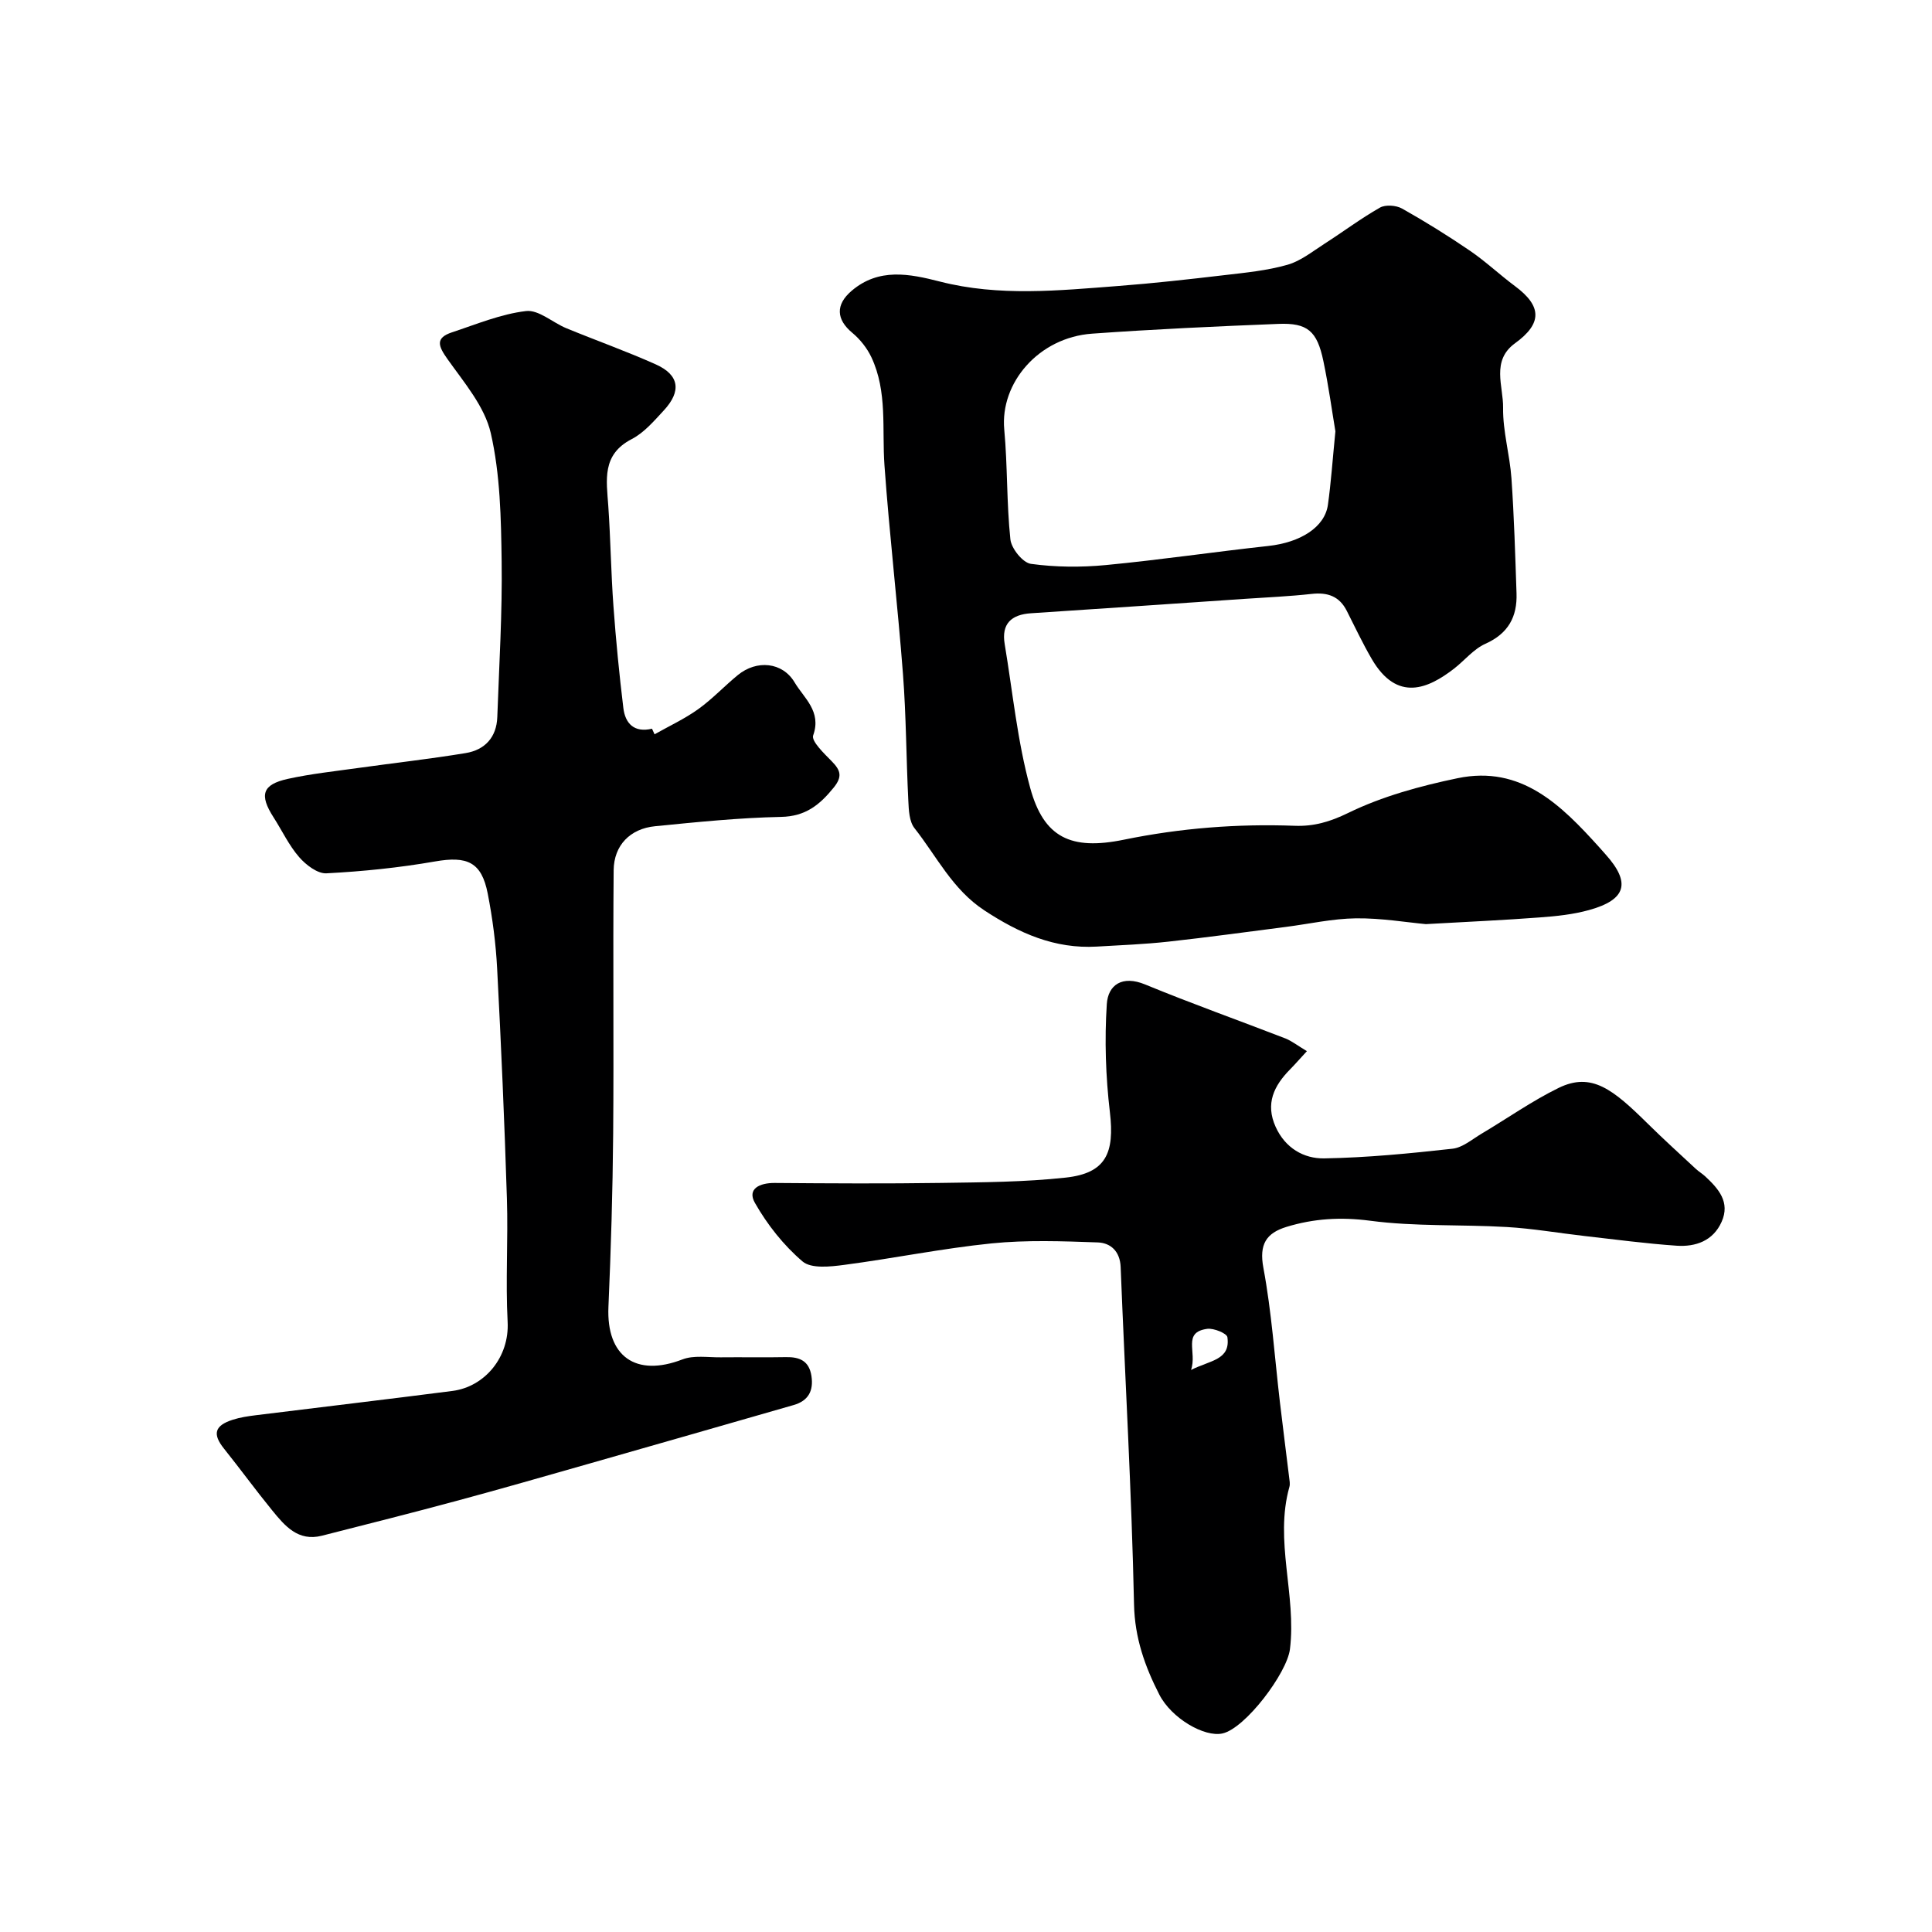
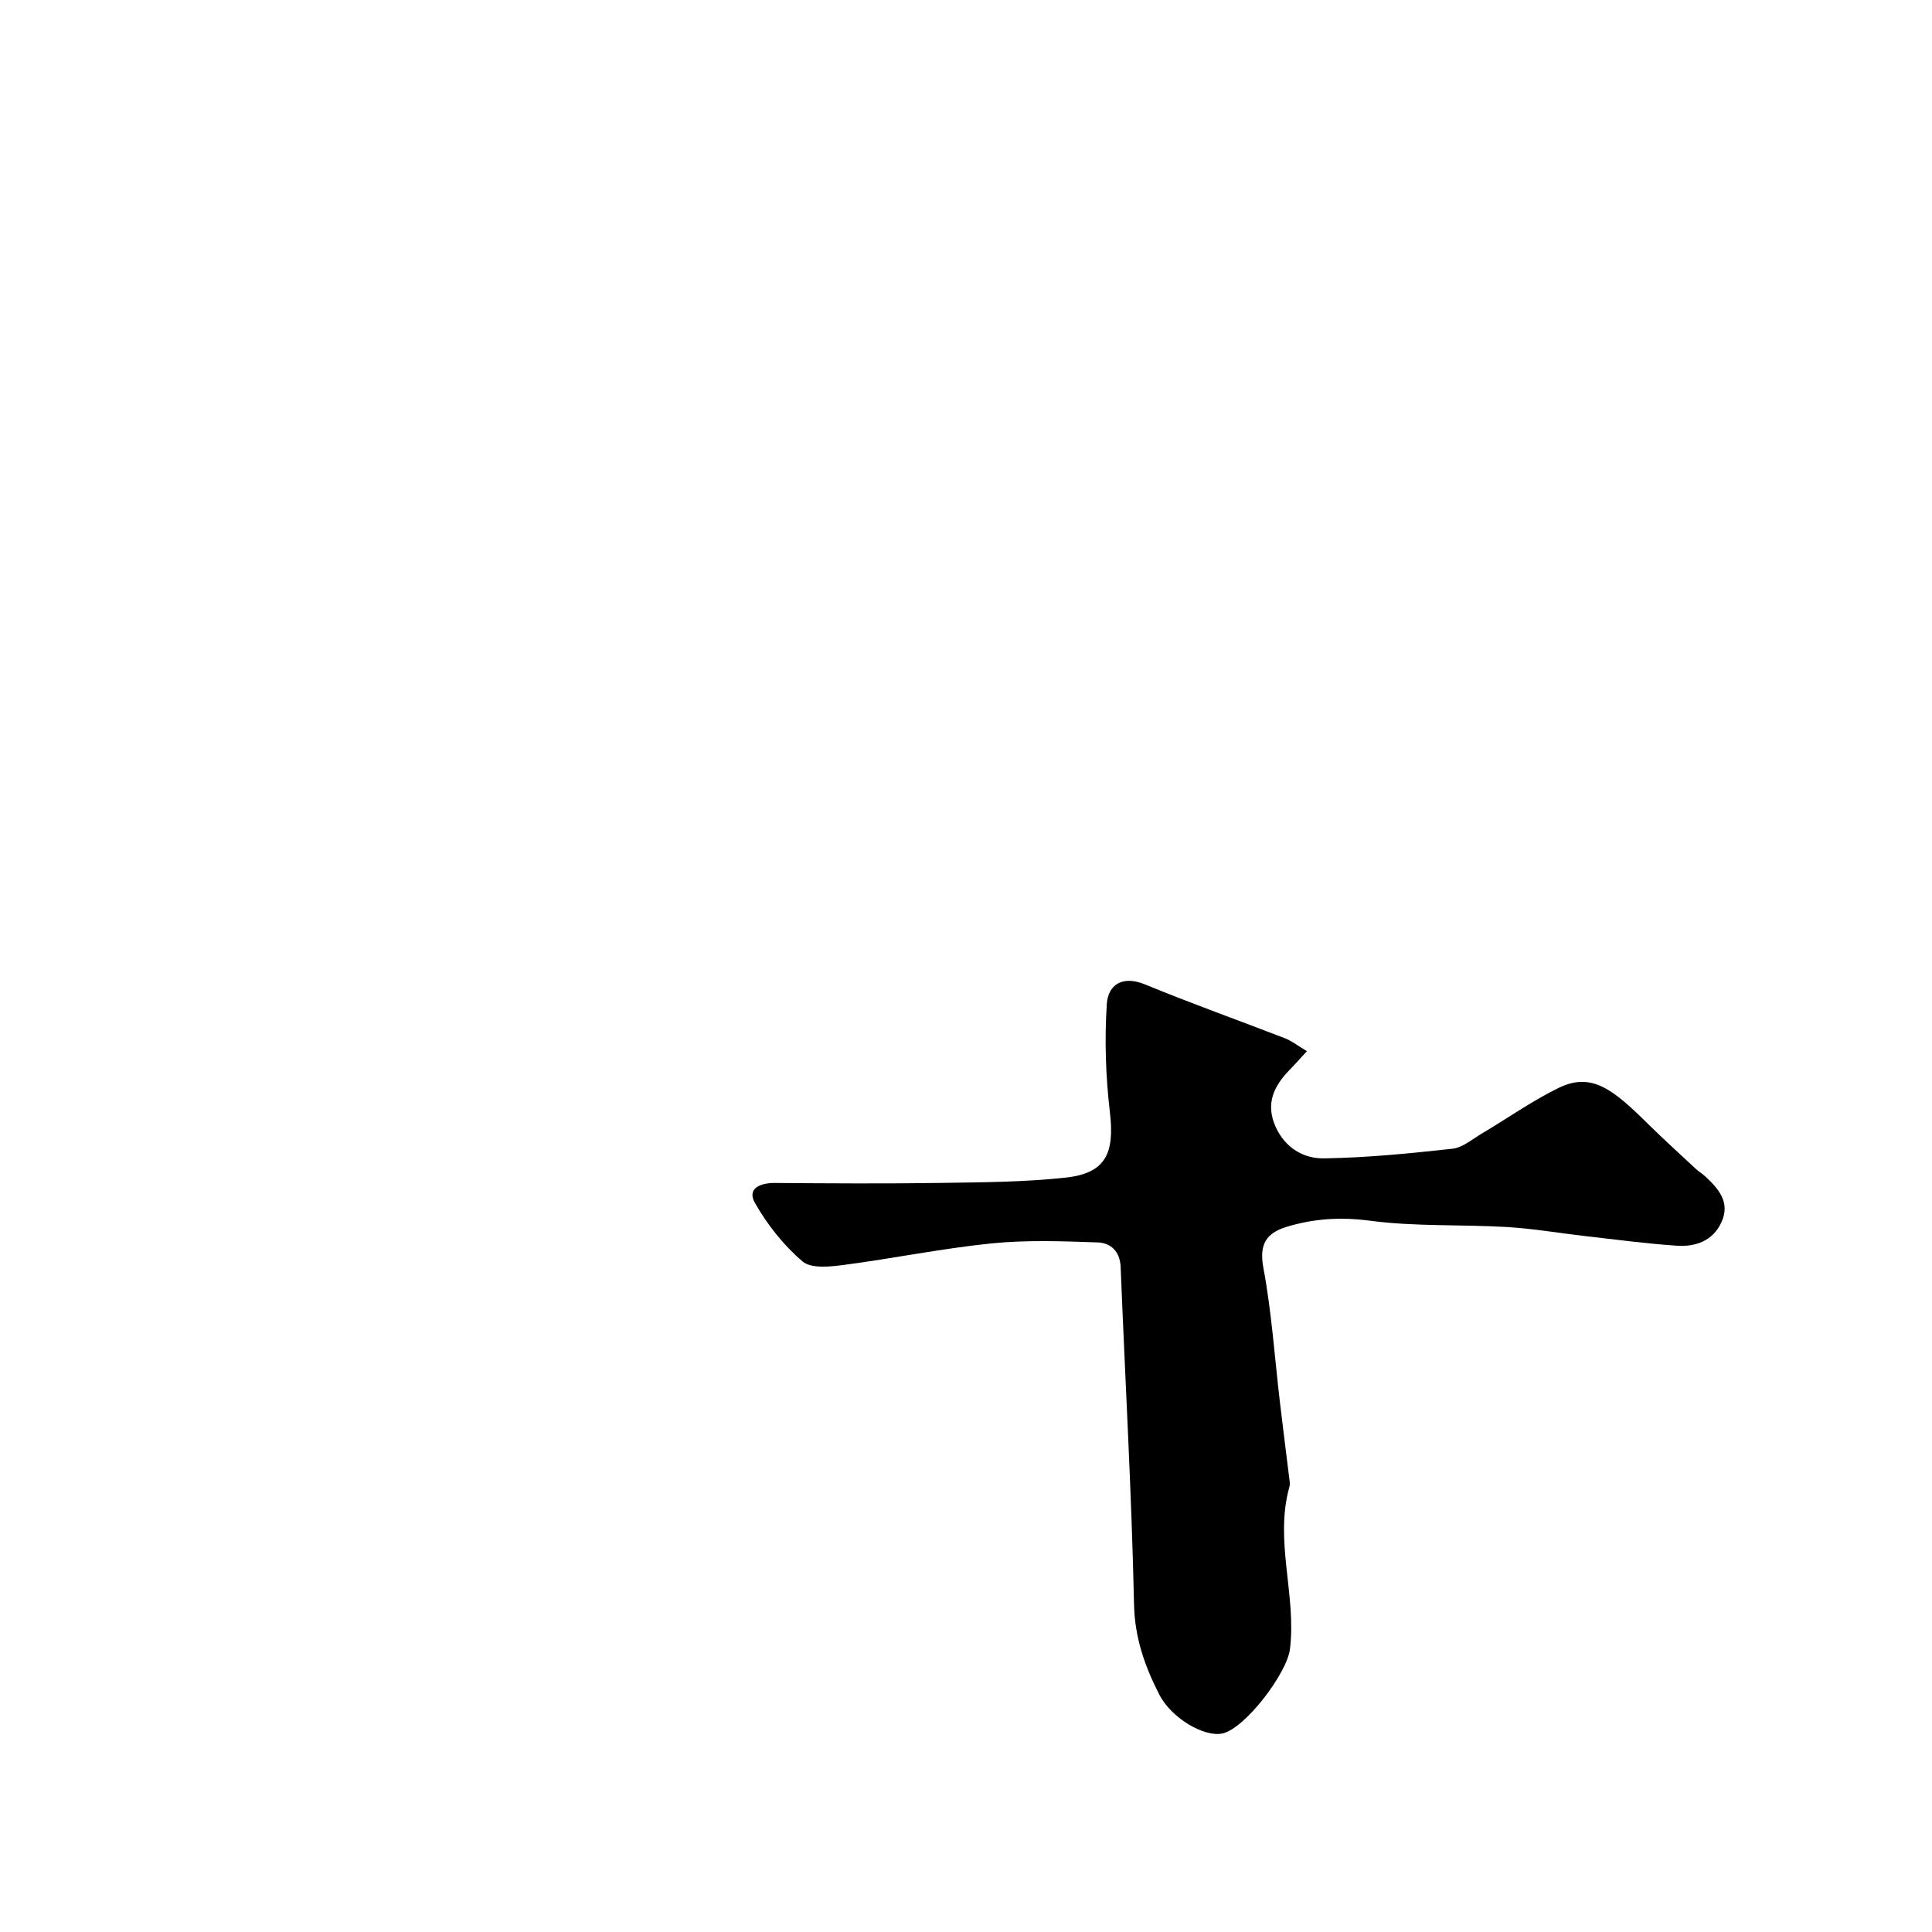
<svg xmlns="http://www.w3.org/2000/svg" enable-background="new 0 0 400 400" viewBox="0 0 400 400">
  <g fill="#000001">
-     <path d="m295.21 191.33c-3.96-.36-9.22-1.26-14.47-1.2-4.85.06-9.69 1.16-14.53 1.78-8.11 1.04-16.21 2.16-24.33 3.05-4.91.54-9.86.73-14.79 1.02-8.73.51-16.09-2.77-23.28-7.49-6.62-4.34-9.87-11.19-14.47-17.02-1.09-1.37-1.19-3.72-1.28-5.65-.44-8.76-.44-17.55-1.11-26.28-1.1-14.41-2.8-28.77-3.83-43.19-.54-7.52.65-15.24-2.7-22.37-.9-1.91-2.35-3.74-3.98-5.09-3.29-2.74-3.51-5.8-.11-8.69 5.63-4.79 11.97-3.52 18.25-1.91 12.25 3.14 24.6 1.86 36.93.92 7.36-.56 14.7-1.39 22.03-2.25 4.37-.51 8.81-.94 13.01-2.14 2.76-.78 5.21-2.78 7.71-4.38 3.84-2.46 7.5-5.22 11.45-7.46 1.15-.65 3.35-.48 4.57.2 4.82 2.71 9.53 5.64 14.1 8.76 3.23 2.21 6.11 4.94 9.26 7.28 5.64 4.18 5.67 7.76.03 11.85-4.99 3.62-2.4 8.89-2.47 13.37-.07 4.86 1.39 9.71 1.73 14.6.55 7.92.78 15.86 1.05 23.79.17 4.87-1.71 8.34-6.45 10.46-2.46 1.1-4.32 3.48-6.53 5.18-5.24 4.04-11.7 7.03-16.98-2.01-1.89-3.24-3.49-6.65-5.19-10-1.53-3.02-3.97-3.86-7.24-3.5-4.58.51-9.18.71-13.78 1.02-14.79 1.01-29.58 2.02-44.37 2.99-4.05.27-6.14 2.17-5.43 6.38 1.66 9.96 2.63 20.12 5.29 29.81 2.81 10.23 8.38 12.95 19.39 10.69 11.71-2.4 23.46-3.32 35.37-2.88 3.93.15 7.28-.81 11.07-2.66 7.05-3.44 14.9-5.58 22.64-7.19 13.18-2.75 21.48 5.59 29.35 14.31.45.49.88 1 1.32 1.49 5.24 5.85 4.28 9.36-3.46 11.5-3.28.91-6.74 1.27-10.15 1.52-7.41.57-14.84.89-23.62 1.39zm-18.73-102.03c-.67-3.96-1.39-9.3-2.49-14.55-1.3-6.22-3.27-7.94-9.34-7.69-12.85.51-25.71 1.1-38.54 2.02-11.08.79-19.08 10.21-18.19 19.85.7 7.56.47 15.2 1.27 22.74.2 1.9 2.57 4.84 4.25 5.07 5.09.7 10.38.74 15.51.25 11.23-1.07 22.4-2.73 33.61-3.95 6.67-.72 11.72-3.88 12.37-8.52.64-4.56.95-9.15 1.55-15.22z" />
-     <path d="m135.52 152.03c3.02-1.71 6.22-3.19 9.03-5.2 2.93-2.1 5.43-4.79 8.23-7.08 3.88-3.17 9.22-2.71 11.74 1.54 1.92 3.24 5.62 5.97 3.84 10.96-.43 1.2 2.27 3.75 3.85 5.37 1.81 1.85 2.26 3.14.4 5.44-2.9 3.58-5.83 5.97-10.9 6.07-8.7.18-17.4 1.07-26.08 1.93-5.17.51-8.53 3.95-8.58 9.12-.16 18.18.05 36.37-.1 54.56-.1 11.94-.46 23.89-.98 35.83-.45 10.28 5.67 14.6 15.33 10.88 2.34-.9 5.25-.4 7.91-.43 4.5-.05 9 .05 13.49-.04 2.85-.06 4.82.77 5.3 3.9.47 3.1-.66 5.15-3.69 6.02-14.06 4.04-28.11 8.08-42.18 12.09-9.2 2.62-18.4 5.27-27.64 7.76-9.25 2.5-18.55 4.83-27.83 7.2-4.95 1.26-7.69-2.04-10.32-5.26-3.41-4.18-6.59-8.55-9.96-12.76-2.41-3.01-1.99-4.77 1.81-5.99 1.53-.49 3.15-.73 4.75-.93 13.58-1.69 27.16-3.28 40.73-5.03 6.73-.87 11.81-7.03 11.43-14.29-.45-8.49.12-17.04-.15-25.54-.5-15.87-1.19-31.73-2.02-47.59-.27-5.21-.95-10.43-1.95-15.55-1.28-6.56-4.26-7.82-10.94-6.65-7.41 1.29-14.94 2.06-22.45 2.45-1.86.1-4.27-1.75-5.67-3.37-2.11-2.43-3.52-5.47-5.28-8.21-2.99-4.66-2.35-6.8 2.94-7.97 4.77-1.05 9.67-1.57 14.52-2.25 7.43-1.04 14.9-1.87 22.3-3.09 3.97-.65 6.41-3.25 6.56-7.46.38-10.76 1.05-21.53.9-32.28-.12-8.87-.29-17.94-2.25-26.51-1.27-5.53-5.54-10.49-8.98-15.35-1.89-2.67-2.57-4.35.96-5.52 5.06-1.67 10.11-3.79 15.32-4.4 2.6-.31 5.5 2.38 8.33 3.55 6.17 2.54 12.46 4.77 18.55 7.5 4.86 2.18 5.35 5.54 1.62 9.55-2.01 2.17-4.07 4.59-6.62 5.91-6.24 3.22-5.22 8.49-4.85 13.85.48 6.92.56 13.87 1.07 20.78.51 7.03 1.2 14.06 2.05 21.06.39 3.18 2.23 5.15 5.93 4.27.2.4.36.78.53 1.16z" />
-     <path d="m270.58 217.63c-1.49 1.62-2.46 2.73-3.48 3.77-3.34 3.39-5.17 7.09-2.99 11.91 1.98 4.38 5.82 6.6 10.07 6.52 8.86-.15 17.72-1.02 26.54-2 2.1-.23 4.07-1.95 6.02-3.11 5.33-3.16 10.42-6.77 15.96-9.48 6.83-3.33 11.24.29 18.48 7.43 3.23 3.19 6.6 6.24 9.92 9.33.6.56 1.32.98 1.92 1.53 2.76 2.56 5.25 5.35 3.42 9.44-1.76 3.94-5.38 5.21-9.32 4.94-6.37-.44-12.72-1.29-19.07-2.01-5.37-.61-10.72-1.55-16.11-1.86-9.42-.55-18.95-.07-28.26-1.3-6.08-.8-11.68-.46-17.35 1.28-4.17 1.29-5.67 3.6-4.76 8.47 1.71 9.16 2.33 18.52 3.42 27.8.61 5.19 1.28 10.36 1.91 15.55.08.66.23 1.38.06 1.99-3.15 11.21 1.49 22.38.11 33.61-.61 4.96-9.24 16.4-13.96 17.45-3.73.84-10.57-3.12-13.09-8.05-2.97-5.81-5.08-11.7-5.23-18.63-.5-23.3-1.85-46.58-2.77-69.87-.13-3.3-2.1-5.02-4.75-5.11-7.32-.26-14.71-.53-21.97.2-10.22 1.04-20.33 3.11-30.52 4.45-2.87.38-6.82.82-8.62-.71-3.92-3.34-7.3-7.62-9.86-12.12-1.67-2.93 1-4.15 4.07-4.13 11.5.09 23 .16 34.49-.01 8.6-.13 17.25-.17 25.78-1.1 8.37-.91 10.14-5.11 9.15-13.55-.87-7.39-1.12-14.94-.64-22.36.26-4 3.2-6.03 7.93-4.08 9.61 3.96 19.42 7.45 29.11 11.2 1.36.57 2.54 1.51 4.39 2.61zm-23.99 66c4.03-2.02 8.19-2.06 7.53-6.78-.11-.79-2.81-1.9-4.16-1.73-5.24.7-2.07 4.8-3.37 8.51z" />
+     <path d="m270.58 217.63c-1.49 1.62-2.46 2.73-3.48 3.77-3.34 3.39-5.17 7.09-2.99 11.91 1.98 4.38 5.82 6.6 10.07 6.52 8.86-.15 17.72-1.02 26.54-2 2.1-.23 4.07-1.95 6.02-3.11 5.33-3.16 10.42-6.77 15.96-9.48 6.83-3.33 11.24.29 18.48 7.43 3.23 3.19 6.6 6.24 9.92 9.33.6.56 1.32.98 1.92 1.53 2.76 2.56 5.25 5.35 3.42 9.44-1.76 3.94-5.38 5.21-9.32 4.94-6.37-.44-12.72-1.29-19.07-2.01-5.37-.61-10.72-1.55-16.11-1.86-9.42-.55-18.95-.07-28.26-1.3-6.08-.8-11.68-.46-17.35 1.28-4.17 1.29-5.67 3.6-4.76 8.47 1.71 9.16 2.33 18.52 3.42 27.8.61 5.19 1.28 10.36 1.91 15.55.08.66.23 1.38.06 1.99-3.15 11.21 1.49 22.38.11 33.61-.61 4.96-9.24 16.4-13.96 17.45-3.73.84-10.57-3.12-13.09-8.05-2.97-5.81-5.08-11.7-5.23-18.63-.5-23.3-1.85-46.58-2.77-69.87-.13-3.3-2.1-5.02-4.75-5.11-7.32-.26-14.71-.53-21.97.2-10.22 1.04-20.33 3.11-30.52 4.45-2.87.38-6.82.82-8.62-.71-3.92-3.34-7.3-7.62-9.86-12.12-1.67-2.93 1-4.15 4.07-4.13 11.5.09 23 .16 34.49-.01 8.6-.13 17.25-.17 25.78-1.1 8.37-.91 10.14-5.11 9.15-13.55-.87-7.39-1.12-14.94-.64-22.36.26-4 3.2-6.03 7.93-4.08 9.61 3.96 19.42 7.45 29.11 11.2 1.36.57 2.54 1.51 4.39 2.61zm-23.99 66z" />
  </g>
</svg>